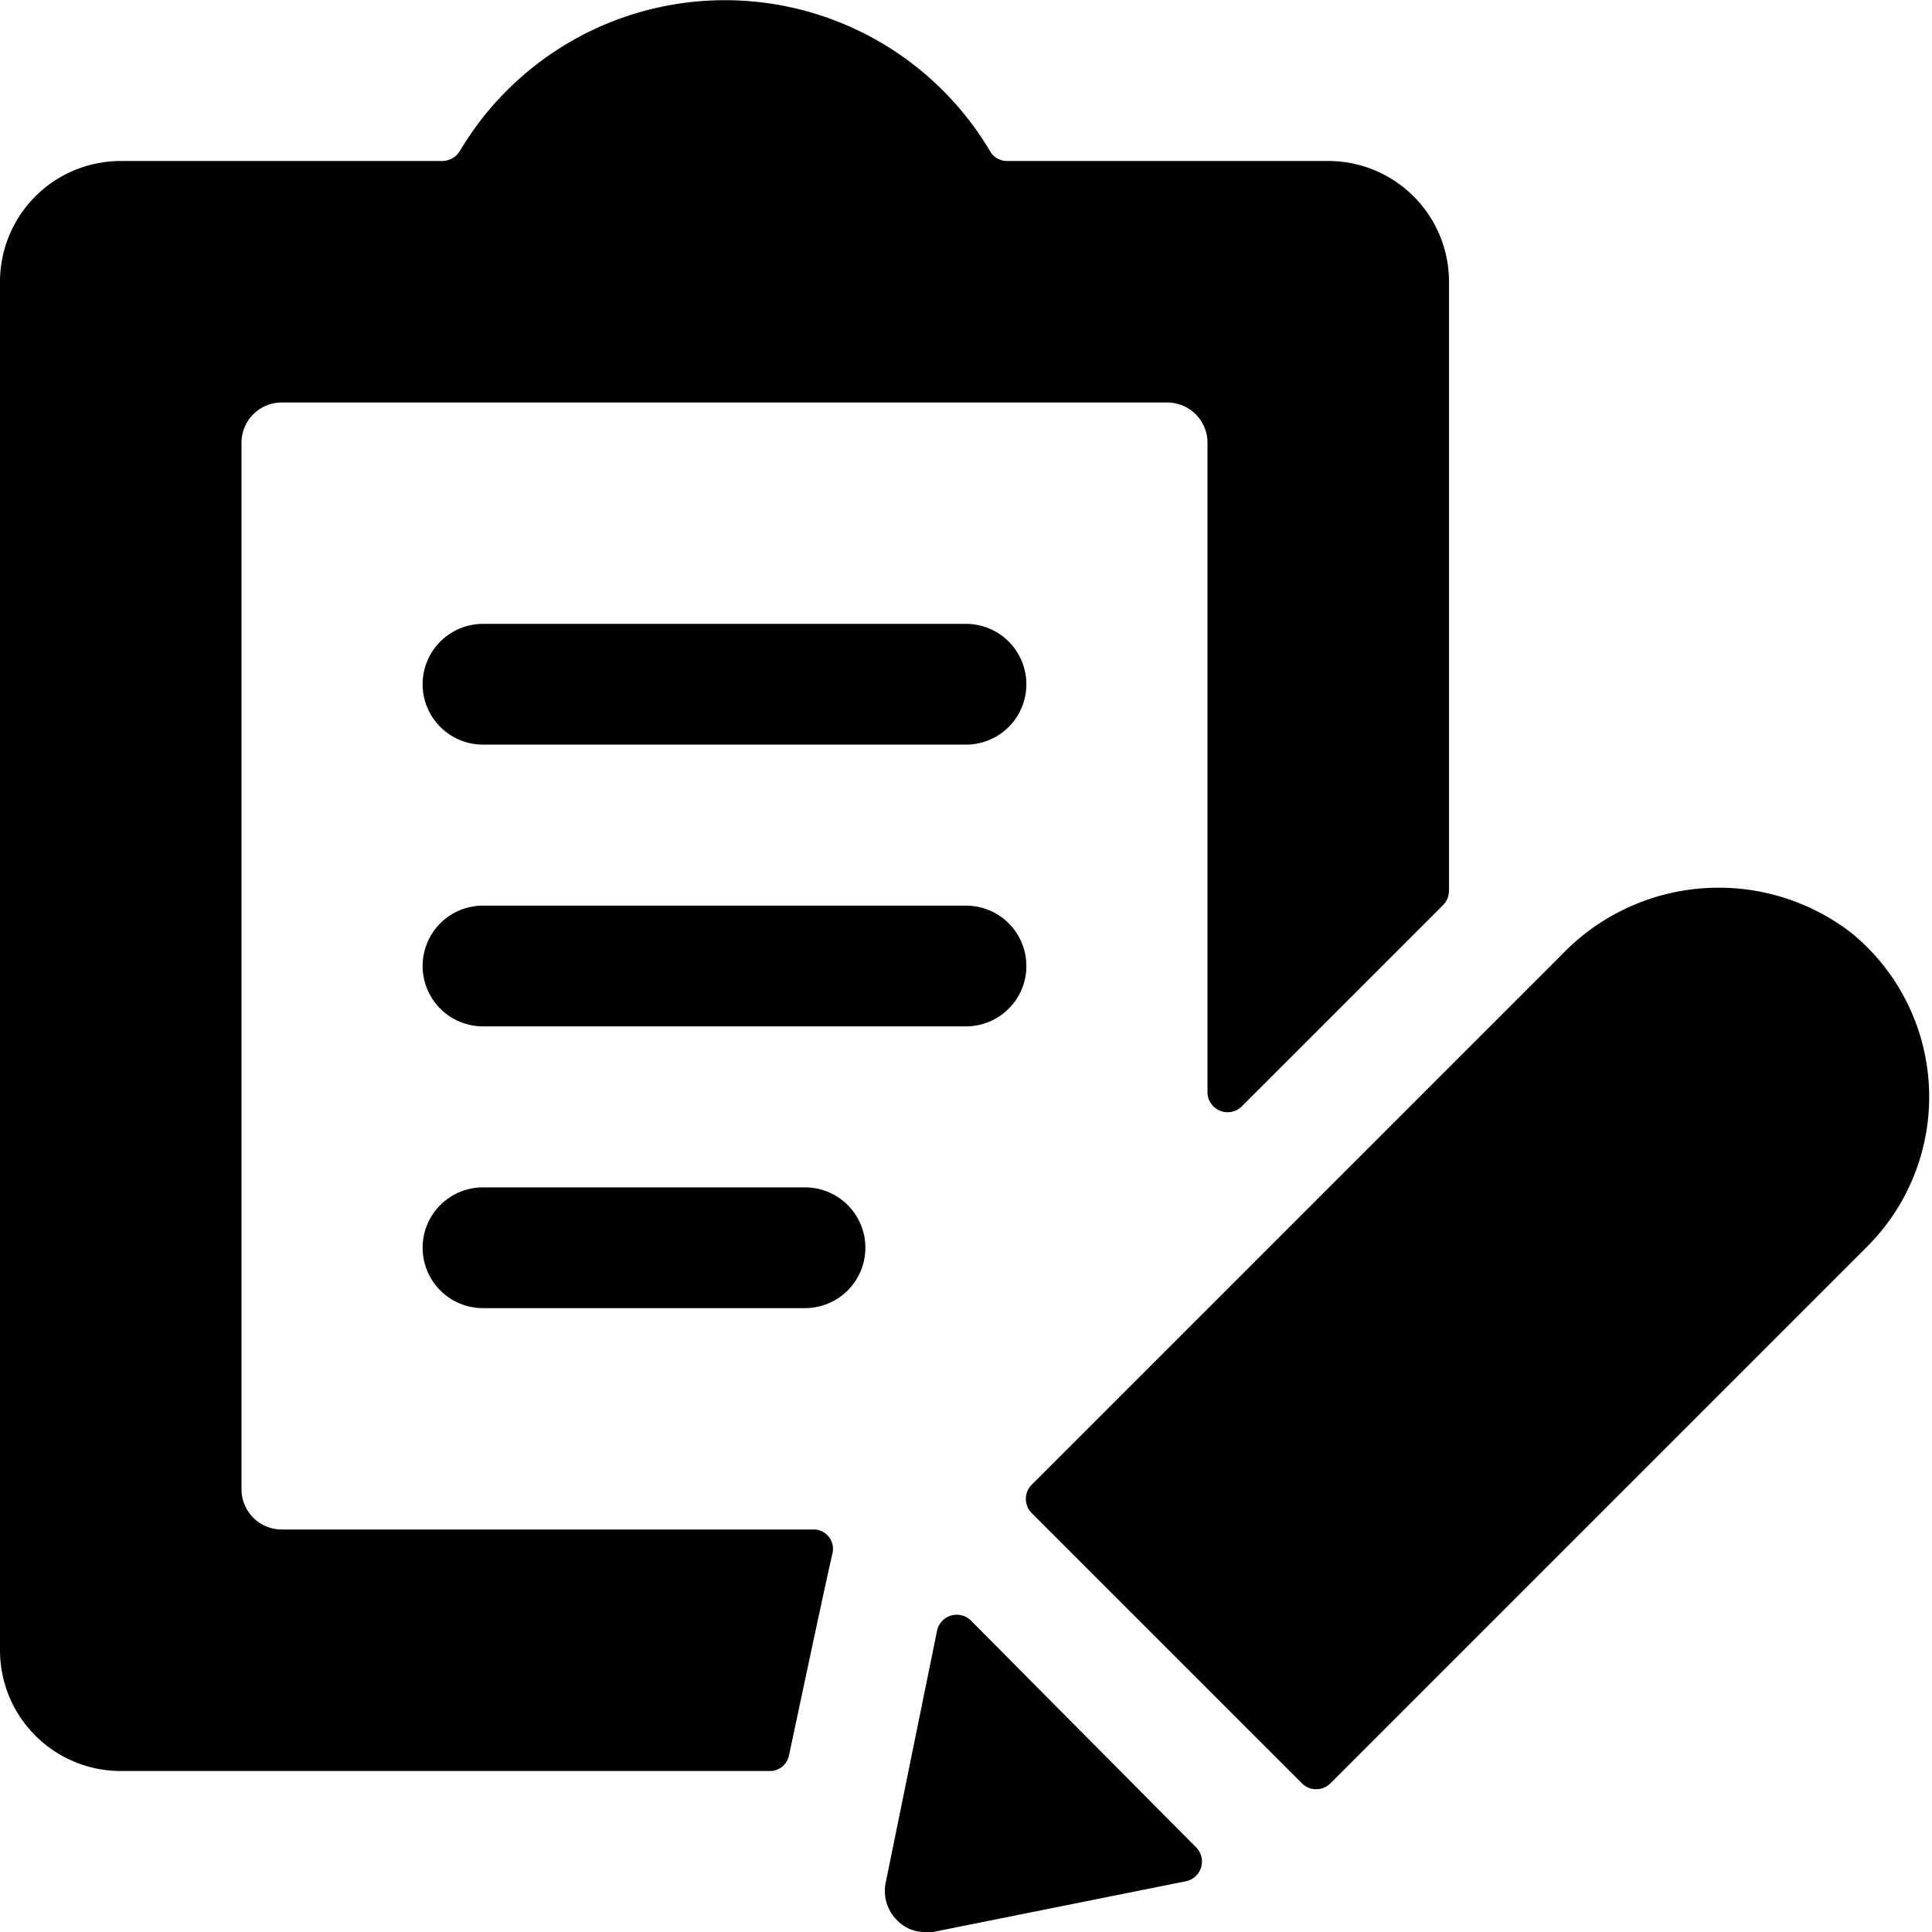
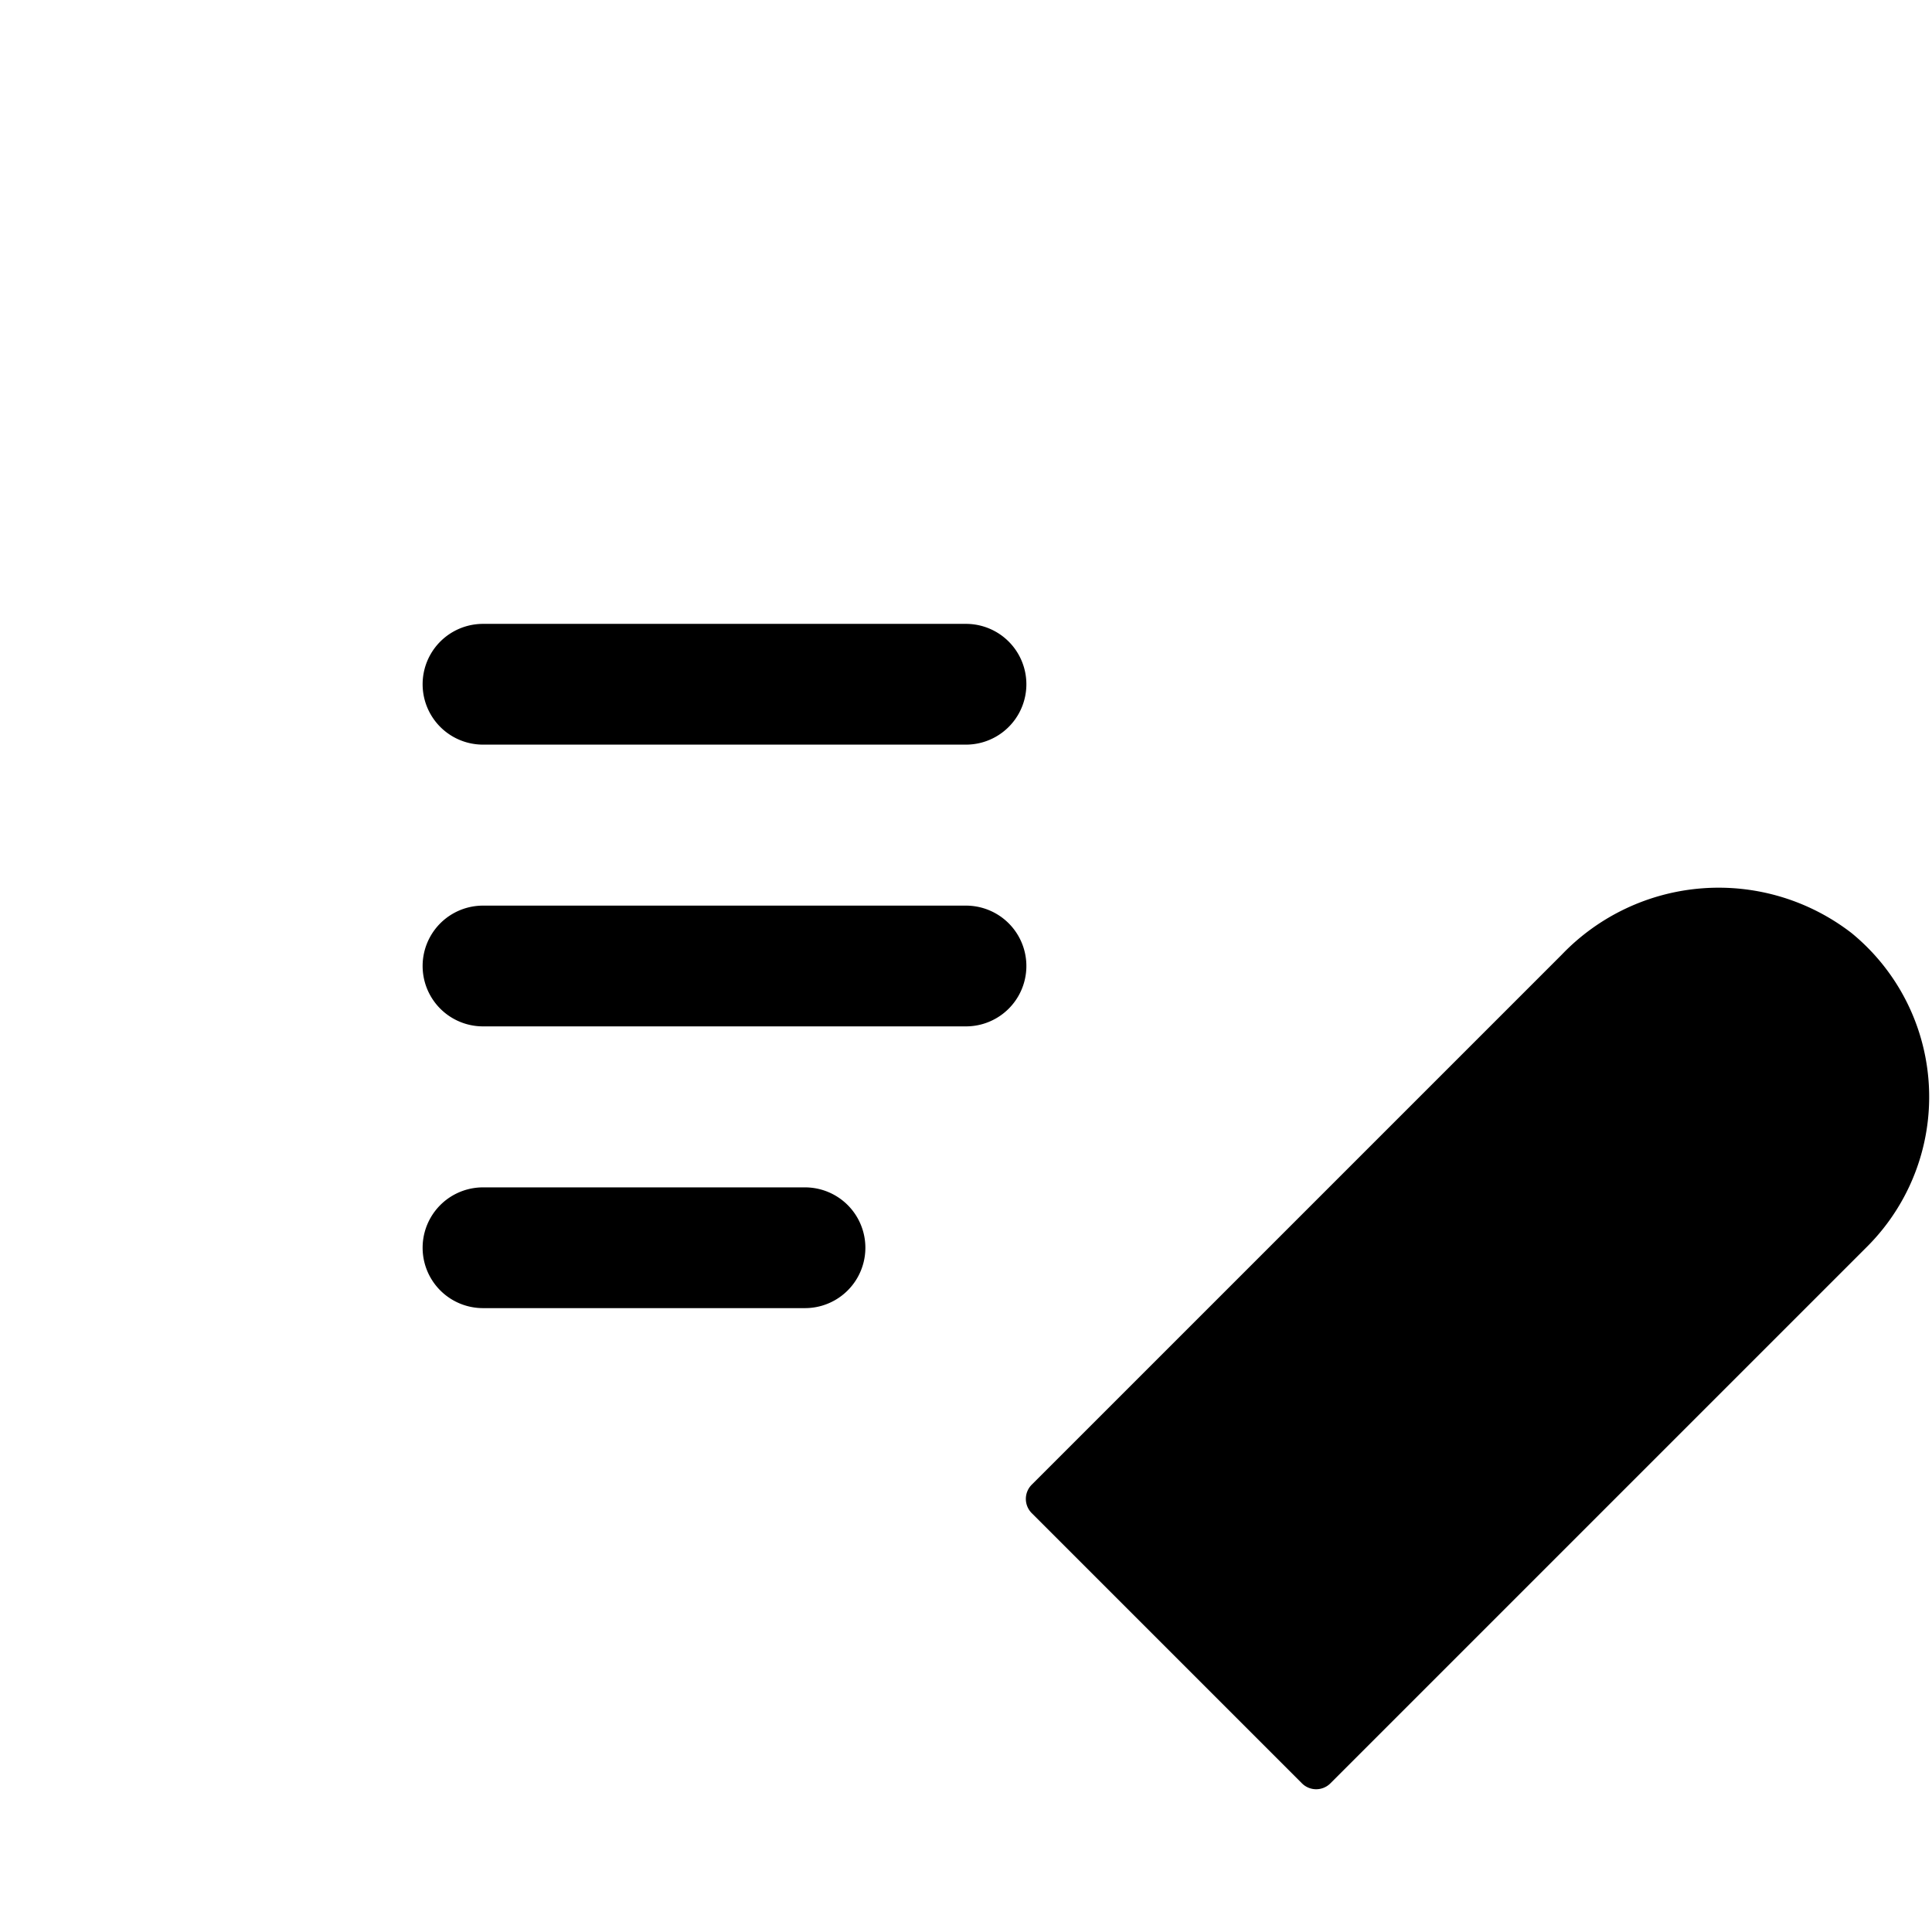
<svg xmlns="http://www.w3.org/2000/svg" viewBox="0 0 24 24">
  <g>
    <path d="M12 7.75H6a0.75 0.75 0 0 0 0 1.5h6a0.75 0.75 0 0 0 0 -1.5Z" fill="#000000" stroke-width="1" />
    <path d="M12 11.25H6a0.75 0.75 0 0 0 0 1.5h6a0.75 0.75 0 0 0 0 -1.5Z" fill="#000000" stroke-width="1" />
    <path d="M10 14.75H6a0.75 0.75 0 0 0 0 1.5h4a0.75 0.75 0 0 0 0 -1.5Z" fill="#000000" stroke-width="1" />
-     <path d="M10.1 19H3.5a0.5 0.5 0 0 1 -0.5 -0.5v-13a0.5 0.5 0 0 1 0.5 -0.5h11a0.5 0.5 0 0 1 0.5 0.5v8.07a0.25 0.25 0 0 0 0.43 0.17l2.5 -2.5a0.26 0.26 0 0 0 0.07 -0.17V3.5A1.5 1.5 0 0 0 16.5 2h-4a0.24 0.24 0 0 1 -0.2 -0.12 3.83 3.83 0 0 0 -6.59 0A0.26 0.26 0 0 1 5.5 2h-4A1.5 1.5 0 0 0 0 3.5v17A1.5 1.5 0 0 0 1.5 22h8.06a0.24 0.24 0 0 0 0.24 -0.19c0.11 -0.51 0.4 -1.89 0.54 -2.51a0.24 0.24 0 0 0 -0.24 -0.3Z" fill="#000000" stroke-width="1" />
-     <path d="M12.06 20.13a0.25 0.25 0 0 0 -0.42 0.13L11 23.4a0.51 0.51 0 0 0 0.14 0.45 0.47 0.47 0 0 0 0.35 0.15h0.1l3.14 -0.63a0.25 0.25 0 0 0 0.13 -0.42Z" fill="#000000" stroke-width="1" />
    <path d="M23 11.59a2.7 2.7 0 0 0 -3.6 0.27l-6.58 6.58a0.25 0.25 0 0 0 0 0.36l3.35 3.35a0.25 0.25 0 0 0 0.36 0l6.68 -6.68a2.63 2.63 0 0 0 -0.21 -3.88Z" fill="#000000" stroke-width="1" />
  </g>
</svg>